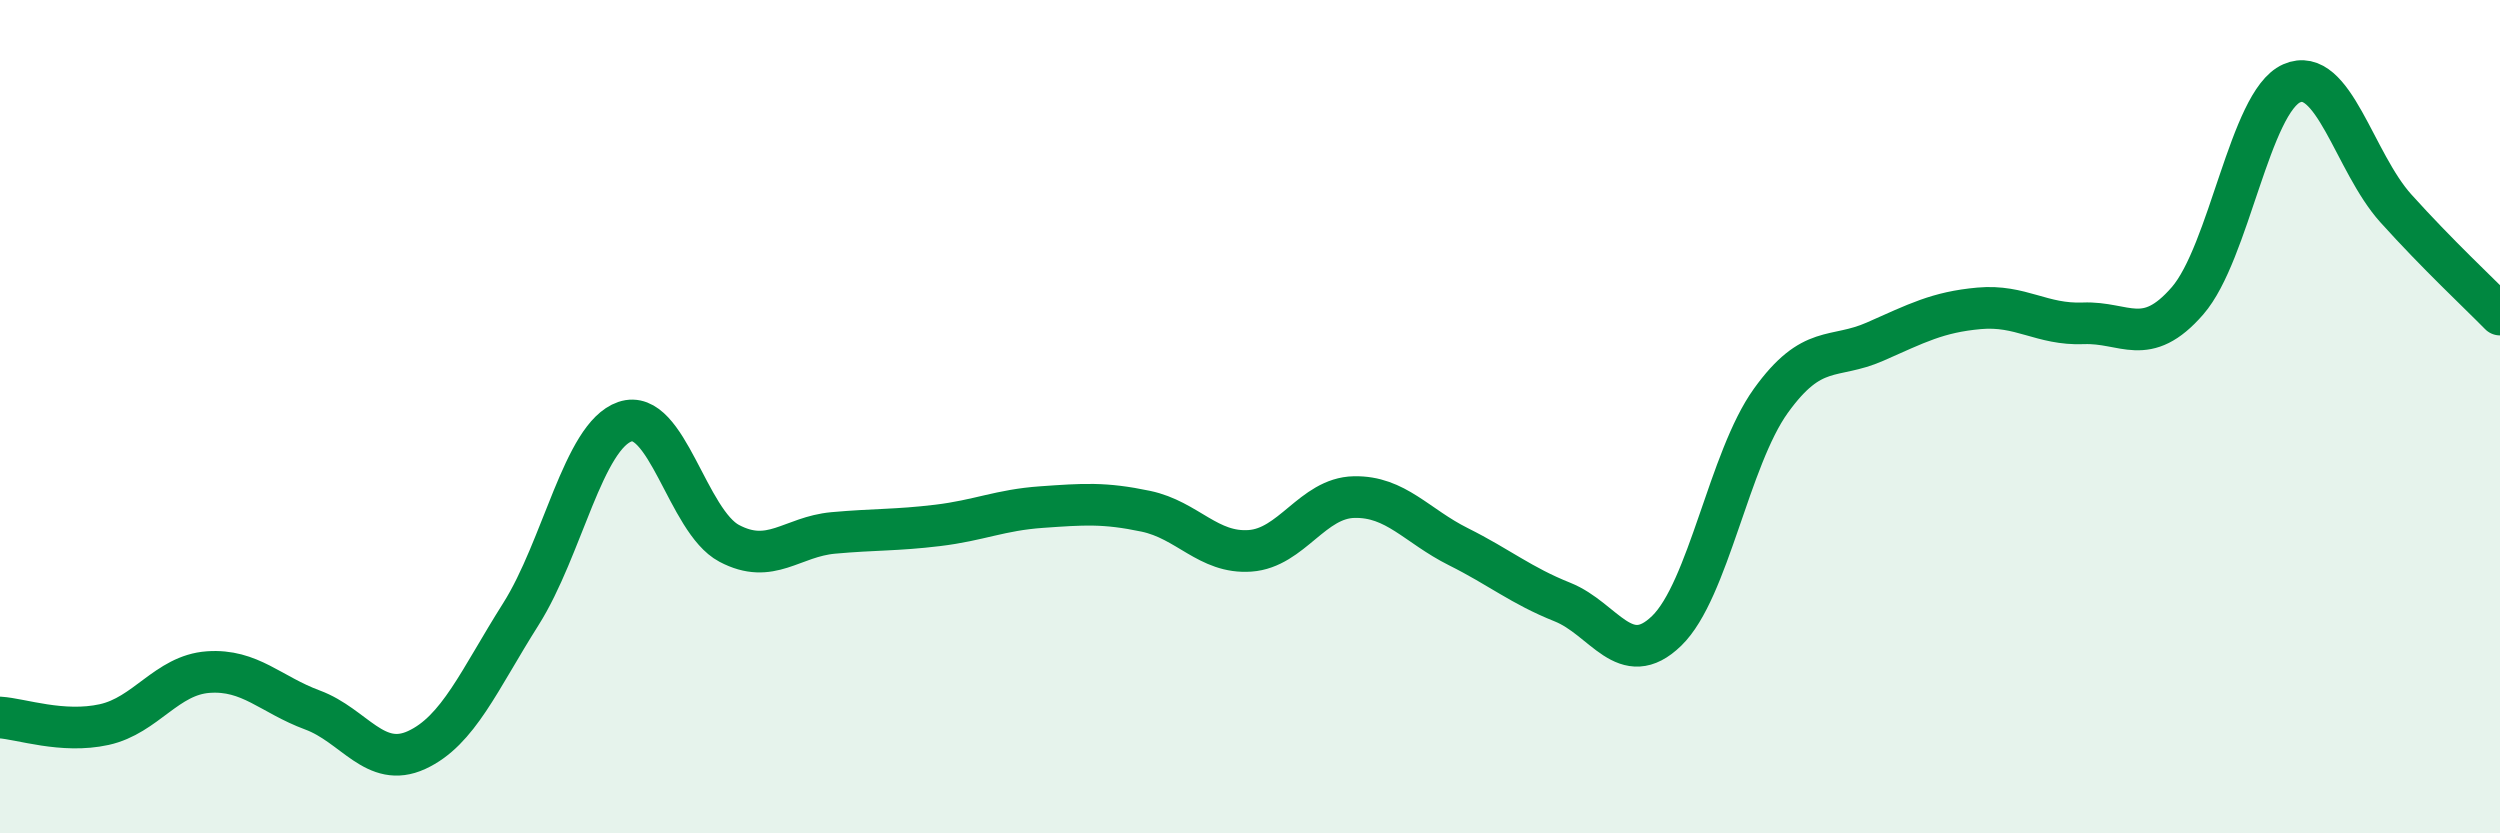
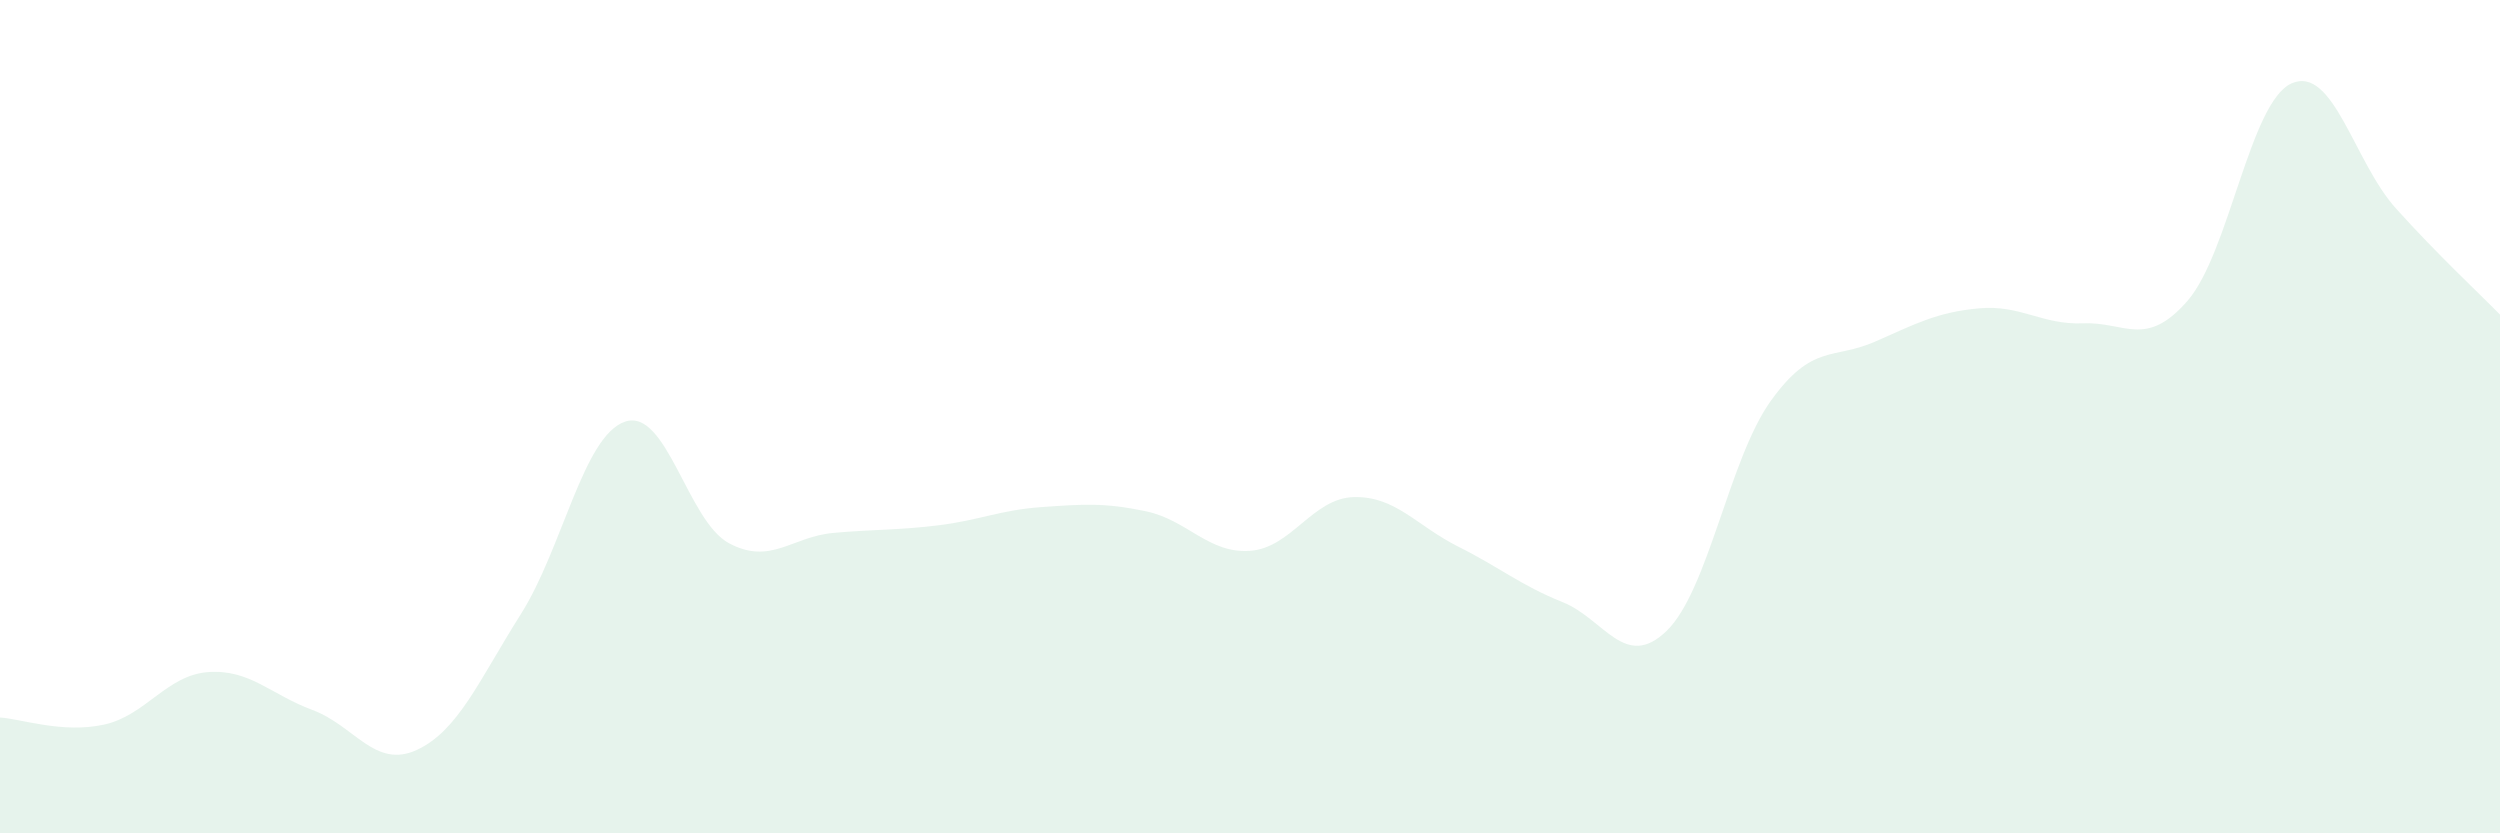
<svg xmlns="http://www.w3.org/2000/svg" width="60" height="20" viewBox="0 0 60 20">
  <path d="M 0,17.22 C 0.5,17.25 1.5,17.61 2.5,17.39 C 3.5,17.17 4,16.2 5,16.13 C 6,16.06 6.5,16.67 7.5,17.04 C 8.5,17.41 9,18.46 10,18 C 11,17.54 11.5,16.32 12.5,14.74 C 13.5,13.16 14,10.46 15,10.12 C 16,9.78 16.5,12.51 17.5,13.04 C 18.5,13.57 19,12.88 20,12.79 C 21,12.7 21.5,12.73 22.5,12.61 C 23.5,12.49 24,12.24 25,12.17 C 26,12.1 26.5,12.06 27.5,12.27 C 28.5,12.48 29,13.29 30,13.22 C 31,13.15 31.5,11.95 32.5,11.93 C 33.5,11.91 34,12.62 35,13.12 C 36,13.62 36.5,14.05 37.5,14.45 C 38.5,14.85 39,16.11 40,15.14 C 41,14.17 41.5,11.01 42.5,9.62 C 43.5,8.23 44,8.64 45,8.2 C 46,7.76 46.5,7.49 47.5,7.4 C 48.5,7.31 49,7.8 50,7.76 C 51,7.72 51.5,8.37 52.5,7.22 C 53.5,6.07 54,2.44 55,2 C 56,1.56 56.5,3.89 57.5,5 C 58.5,6.11 59.5,7.04 60,7.55L60 20L0 20Z" fill="#008740" opacity="0.1" stroke-linecap="round" stroke-linejoin="round" />
-   <path d="M 0,17.22 C 0.5,17.25 1.5,17.61 2.5,17.39 C 3.5,17.17 4,16.2 5,16.13 C 6,16.06 6.5,16.67 7.5,17.04 C 8.5,17.41 9,18.46 10,18 C 11,17.54 11.5,16.32 12.5,14.74 C 13.5,13.16 14,10.46 15,10.12 C 16,9.78 16.5,12.51 17.5,13.04 C 18.5,13.57 19,12.88 20,12.79 C 21,12.7 21.5,12.73 22.5,12.61 C 23.5,12.49 24,12.24 25,12.17 C 26,12.1 26.5,12.06 27.5,12.27 C 28.5,12.48 29,13.29 30,13.22 C 31,13.15 31.5,11.95 32.5,11.93 C 33.5,11.91 34,12.62 35,13.12 C 36,13.62 36.5,14.05 37.5,14.45 C 38.5,14.85 39,16.11 40,15.14 C 41,14.17 41.5,11.01 42.5,9.62 C 43.5,8.23 44,8.64 45,8.2 C 46,7.76 46.5,7.49 47.5,7.4 C 48.5,7.31 49,7.8 50,7.76 C 51,7.72 51.5,8.37 52.5,7.22 C 53.5,6.07 54,2.44 55,2 C 56,1.56 56.5,3.89 57.5,5 C 58.5,6.11 59.5,7.04 60,7.55" stroke="#008740" stroke-width="1" fill="none" stroke-linecap="round" stroke-linejoin="round" />
</svg>